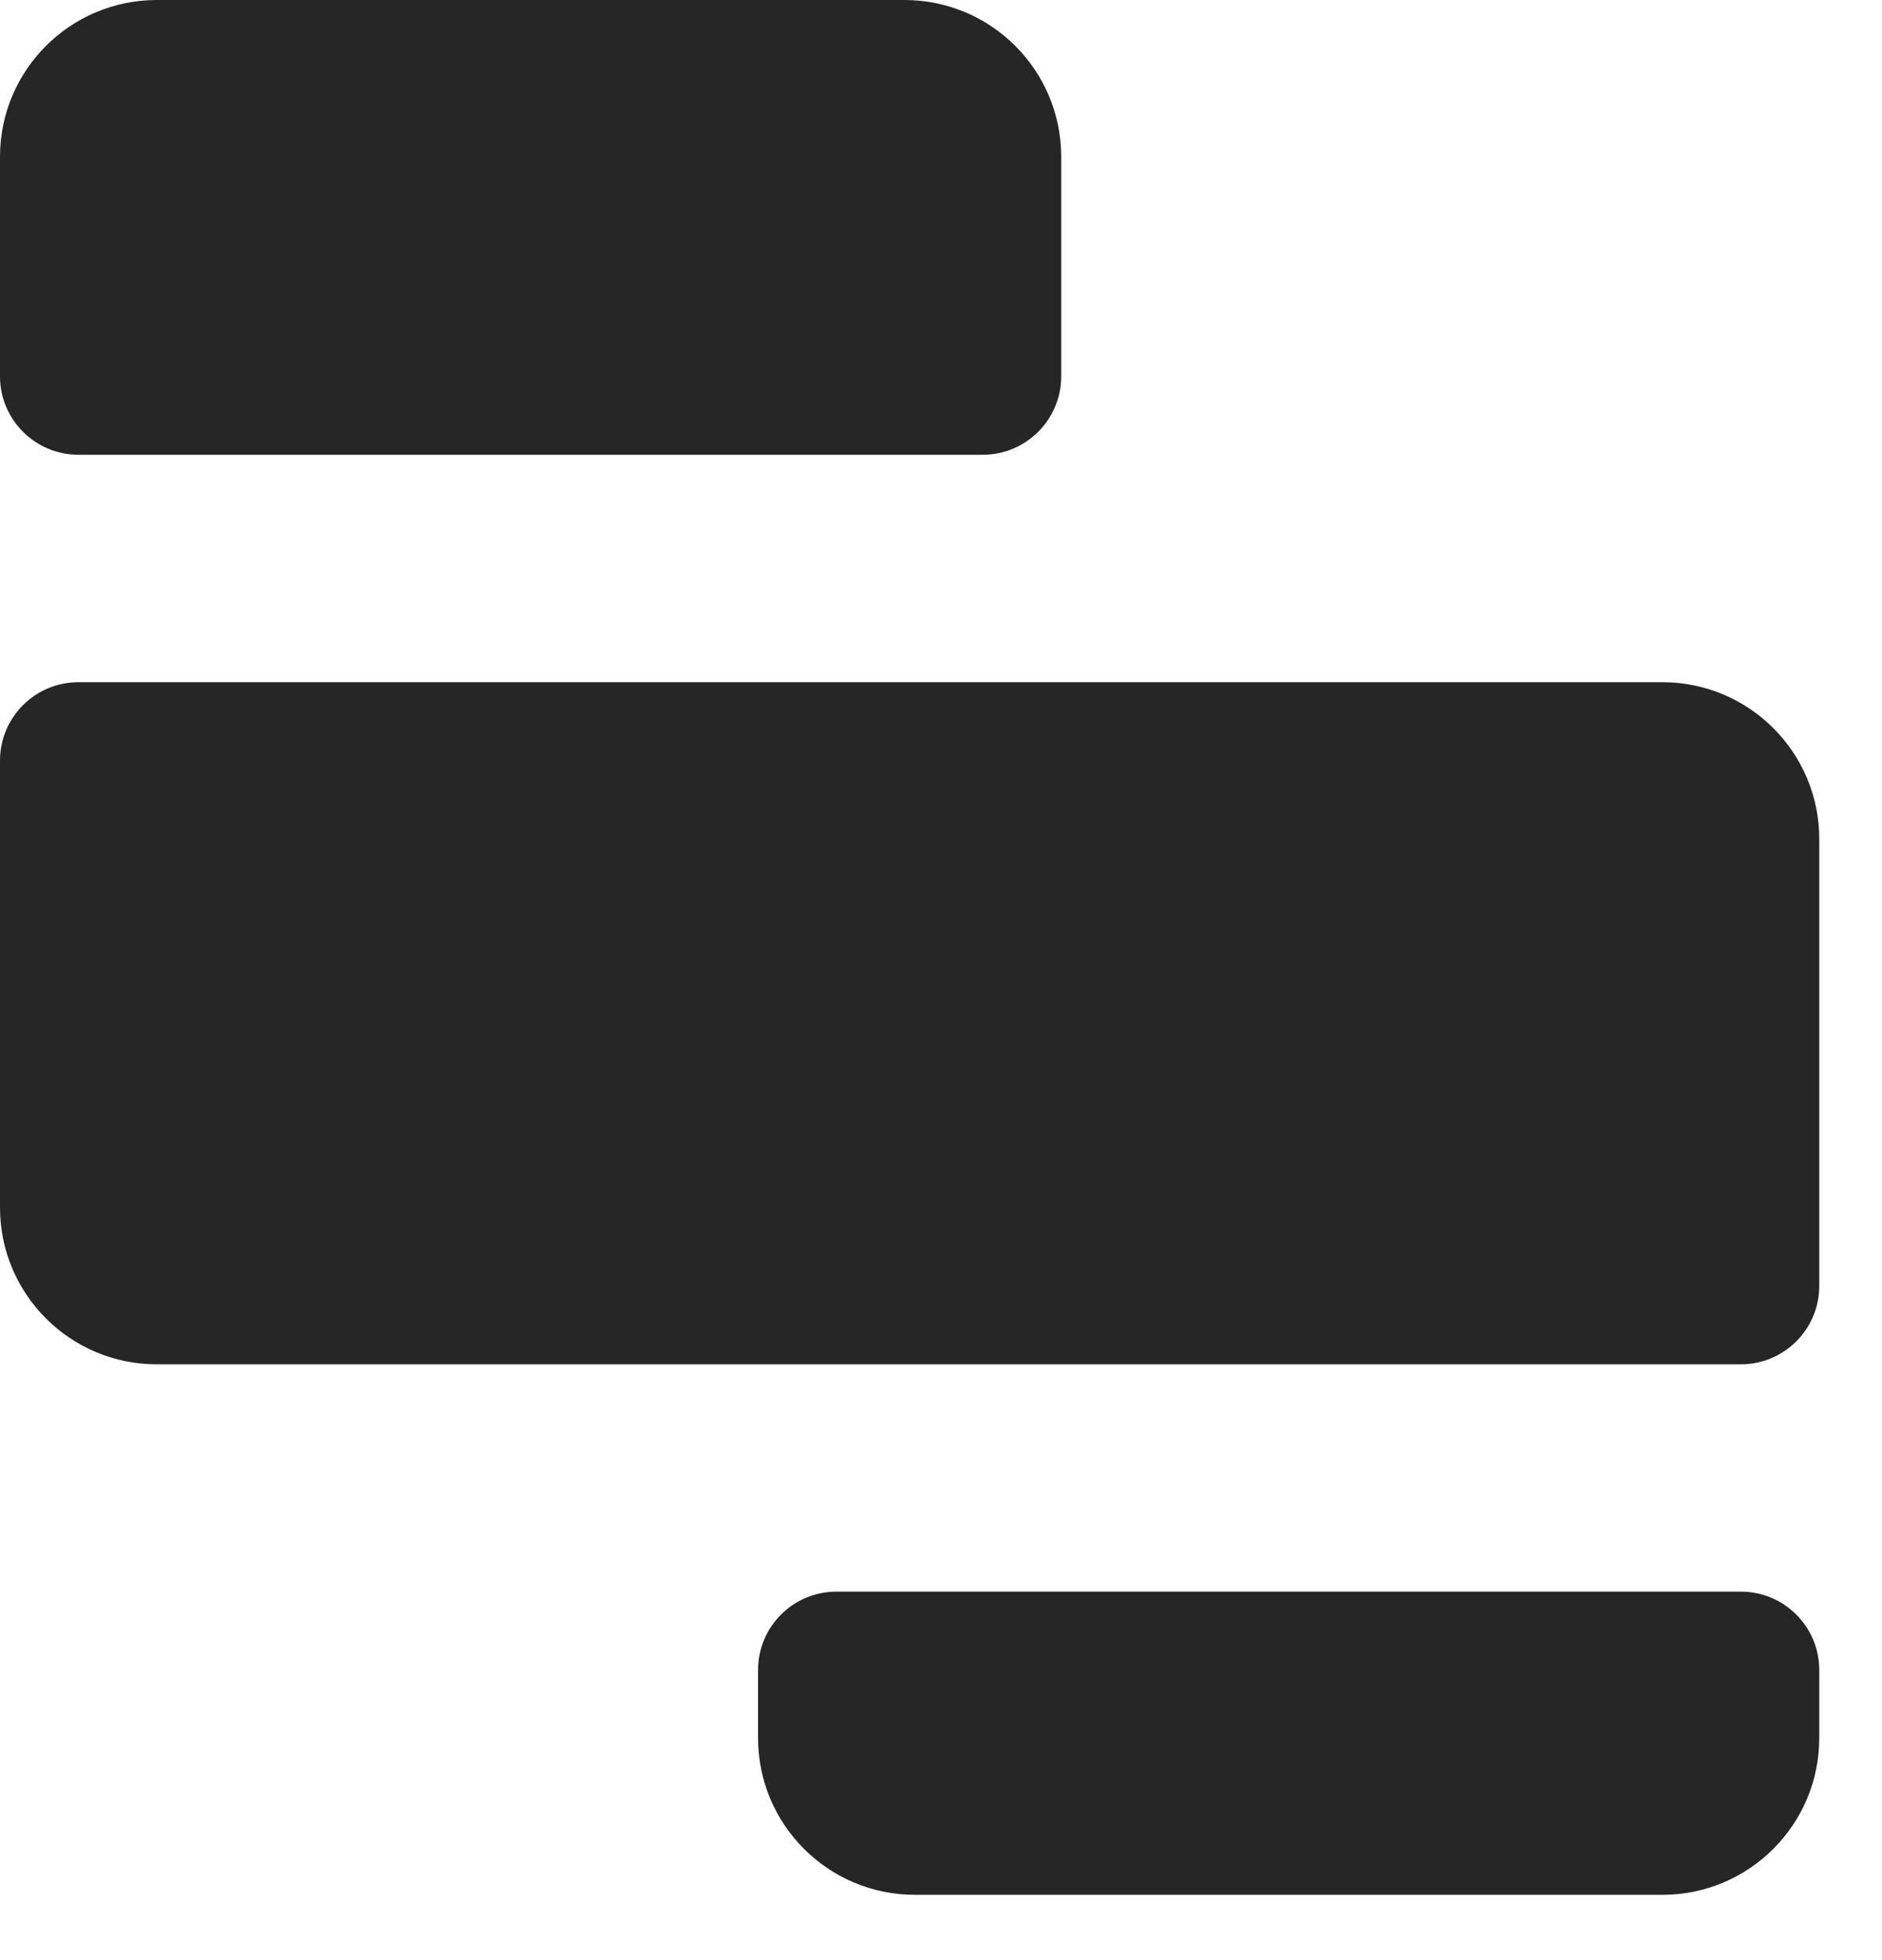
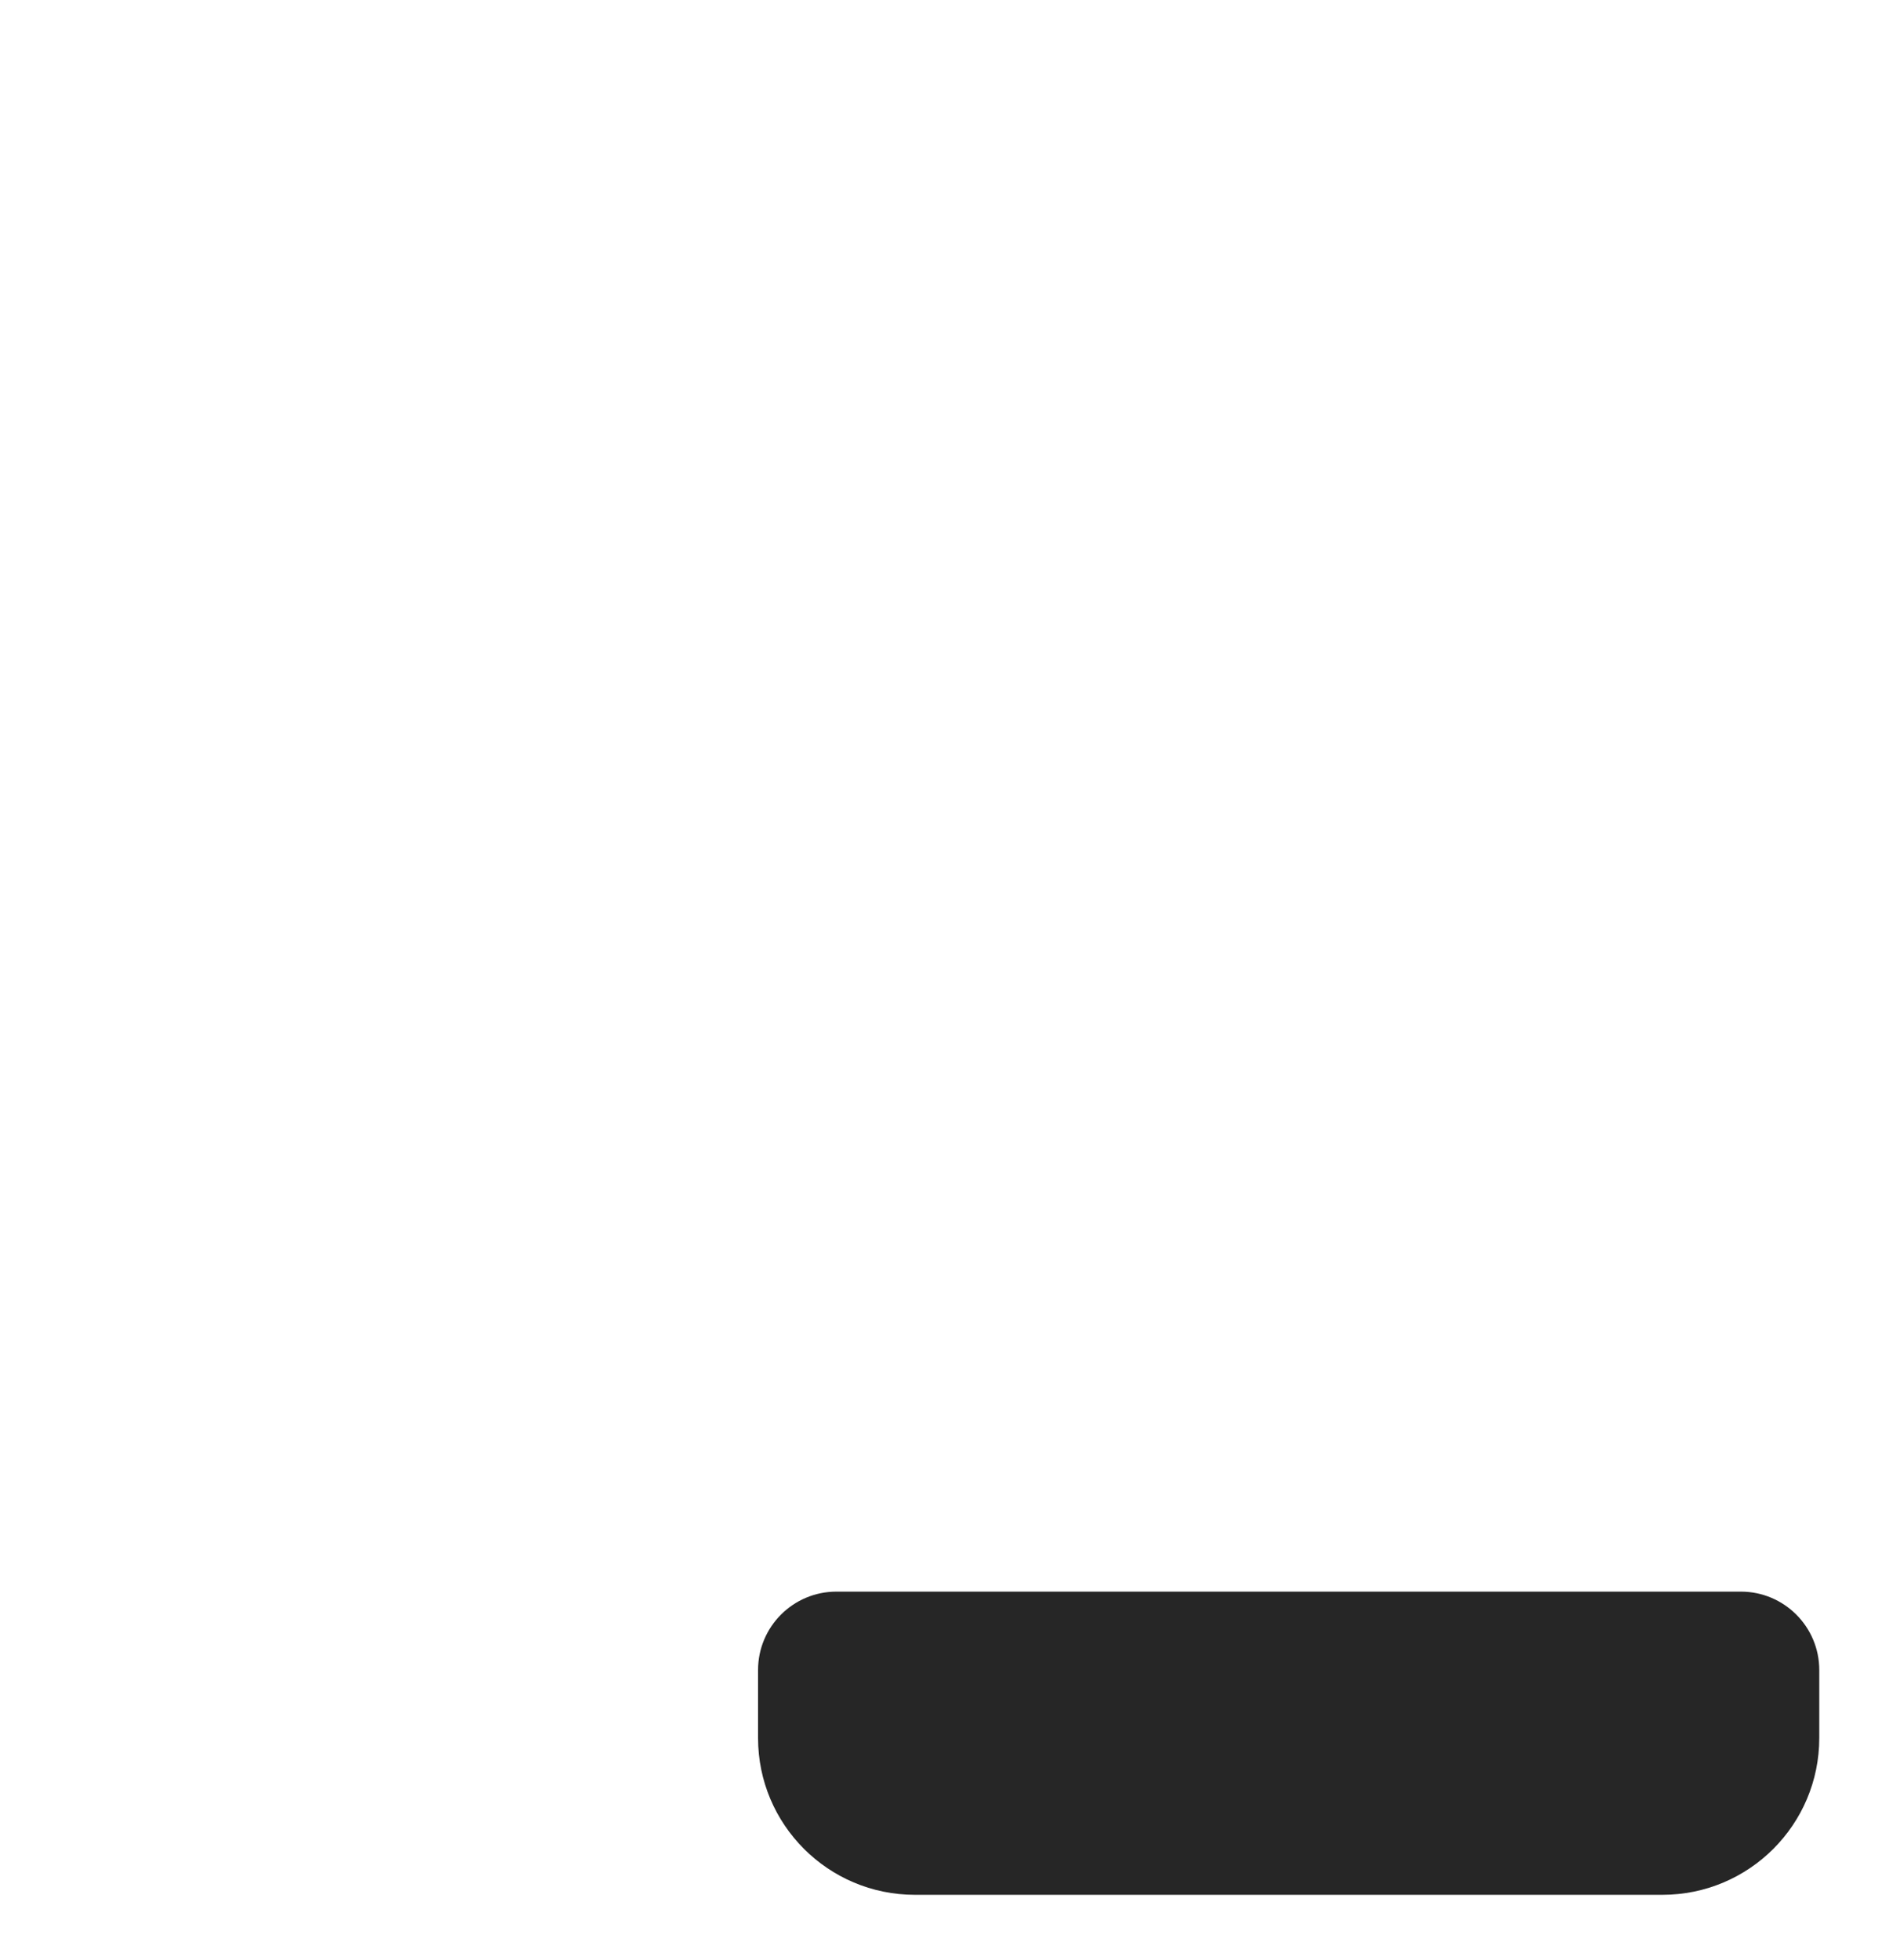
<svg xmlns="http://www.w3.org/2000/svg" width="24" height="25" viewBox="0 0 24 25" fill="none">
-   <path d="M0 2C0 0.895 0.895 0 2 0H11.533C12.638 0 13.533 0.895 13.533 2V4.8C13.533 5.352 13.085 5.8 12.533 5.8H1C0.448 5.8 0 5.352 0 4.8V2Z" fill="#262626" />
-   <path d="M0 9.701C0 9.149 0.448 8.701 1 8.701H21.2C22.304 8.701 23.2 9.596 23.2 10.701V16.401C23.2 16.953 22.752 17.401 22.2 17.401H2C0.895 17.401 0 16.506 0 15.401V9.701Z" fill="#262626" />
  <path d="M9.667 21.3C9.667 20.748 10.114 20.3 10.667 20.3H22.2C22.752 20.3 23.2 20.748 23.2 21.3V22.167C23.2 23.271 22.305 24.167 21.2 24.167H11.667C10.562 24.167 9.667 23.271 9.667 22.167V21.3Z" fill="#262626" />
</svg>